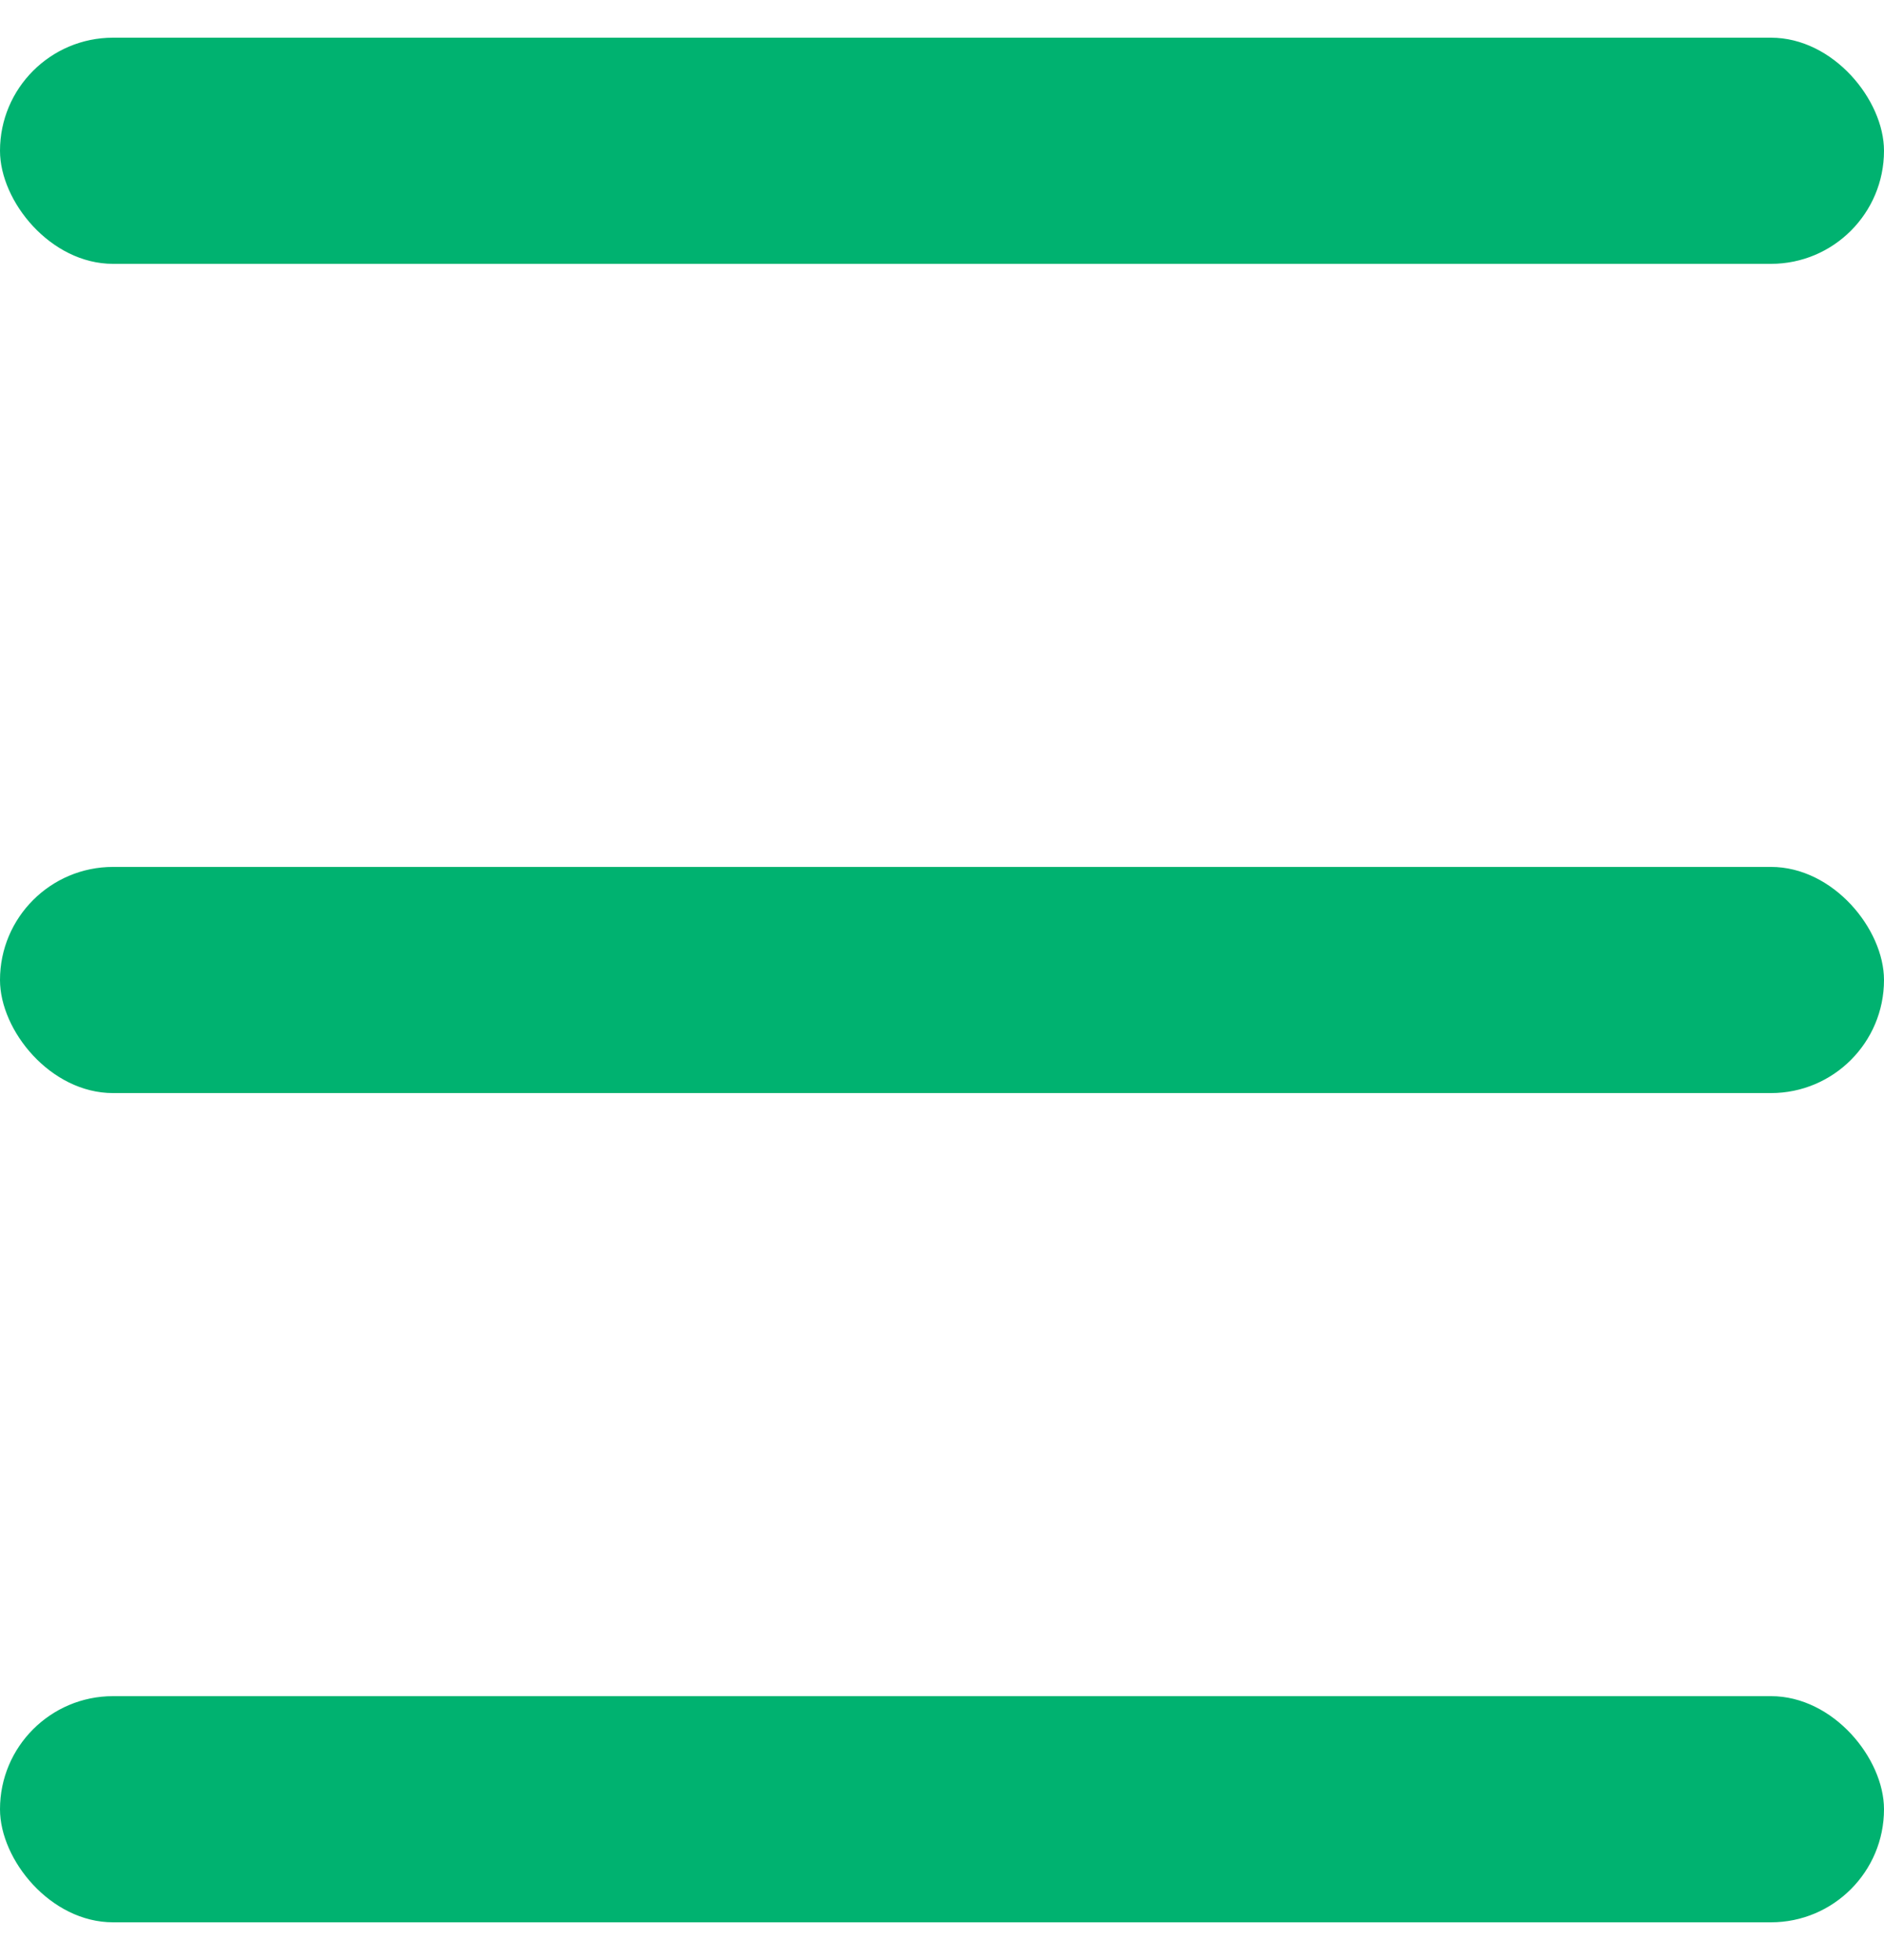
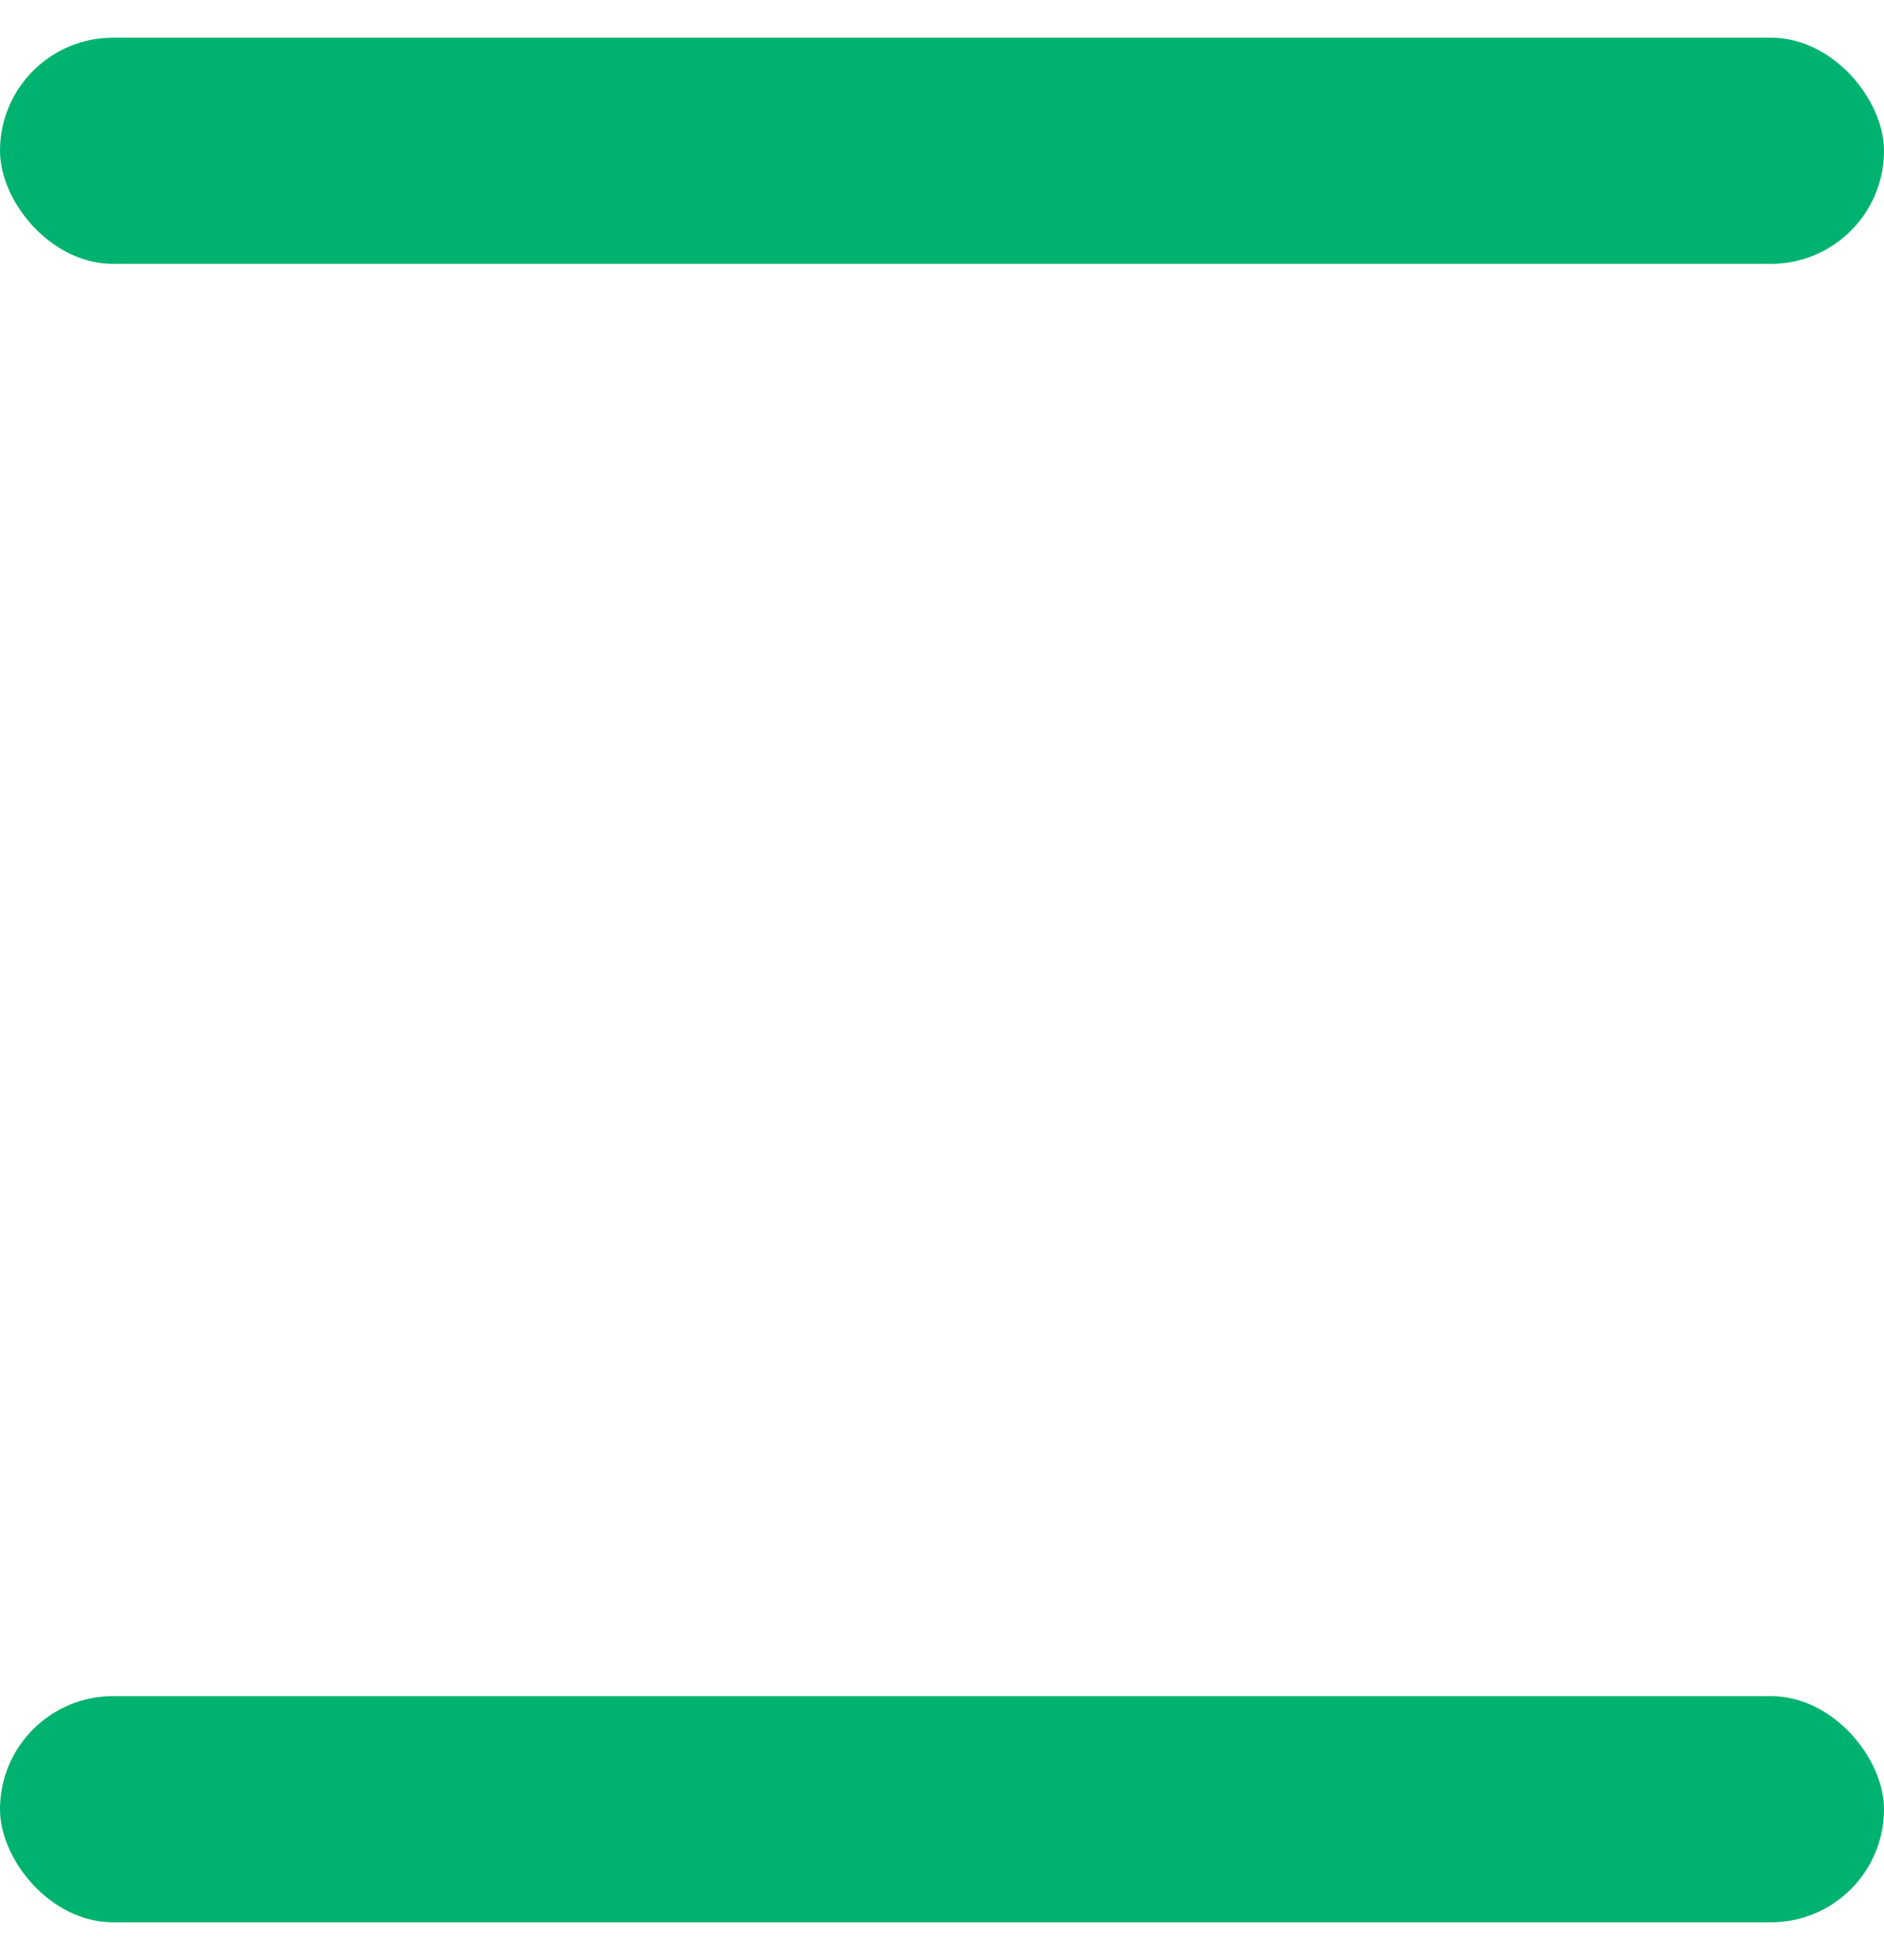
<svg xmlns="http://www.w3.org/2000/svg" width="25" height="26" viewBox="0 0 25 26" fill="none">
  <rect y="0.5" width="25" height="3" rx="1.5" fill="#00B270" />
-   <rect y="11.5" width="25" height="3" rx="1.5" fill="#00B270" />
  <rect y="22.5" width="25" height="3" rx="1.5" fill="#00B270" />
</svg>